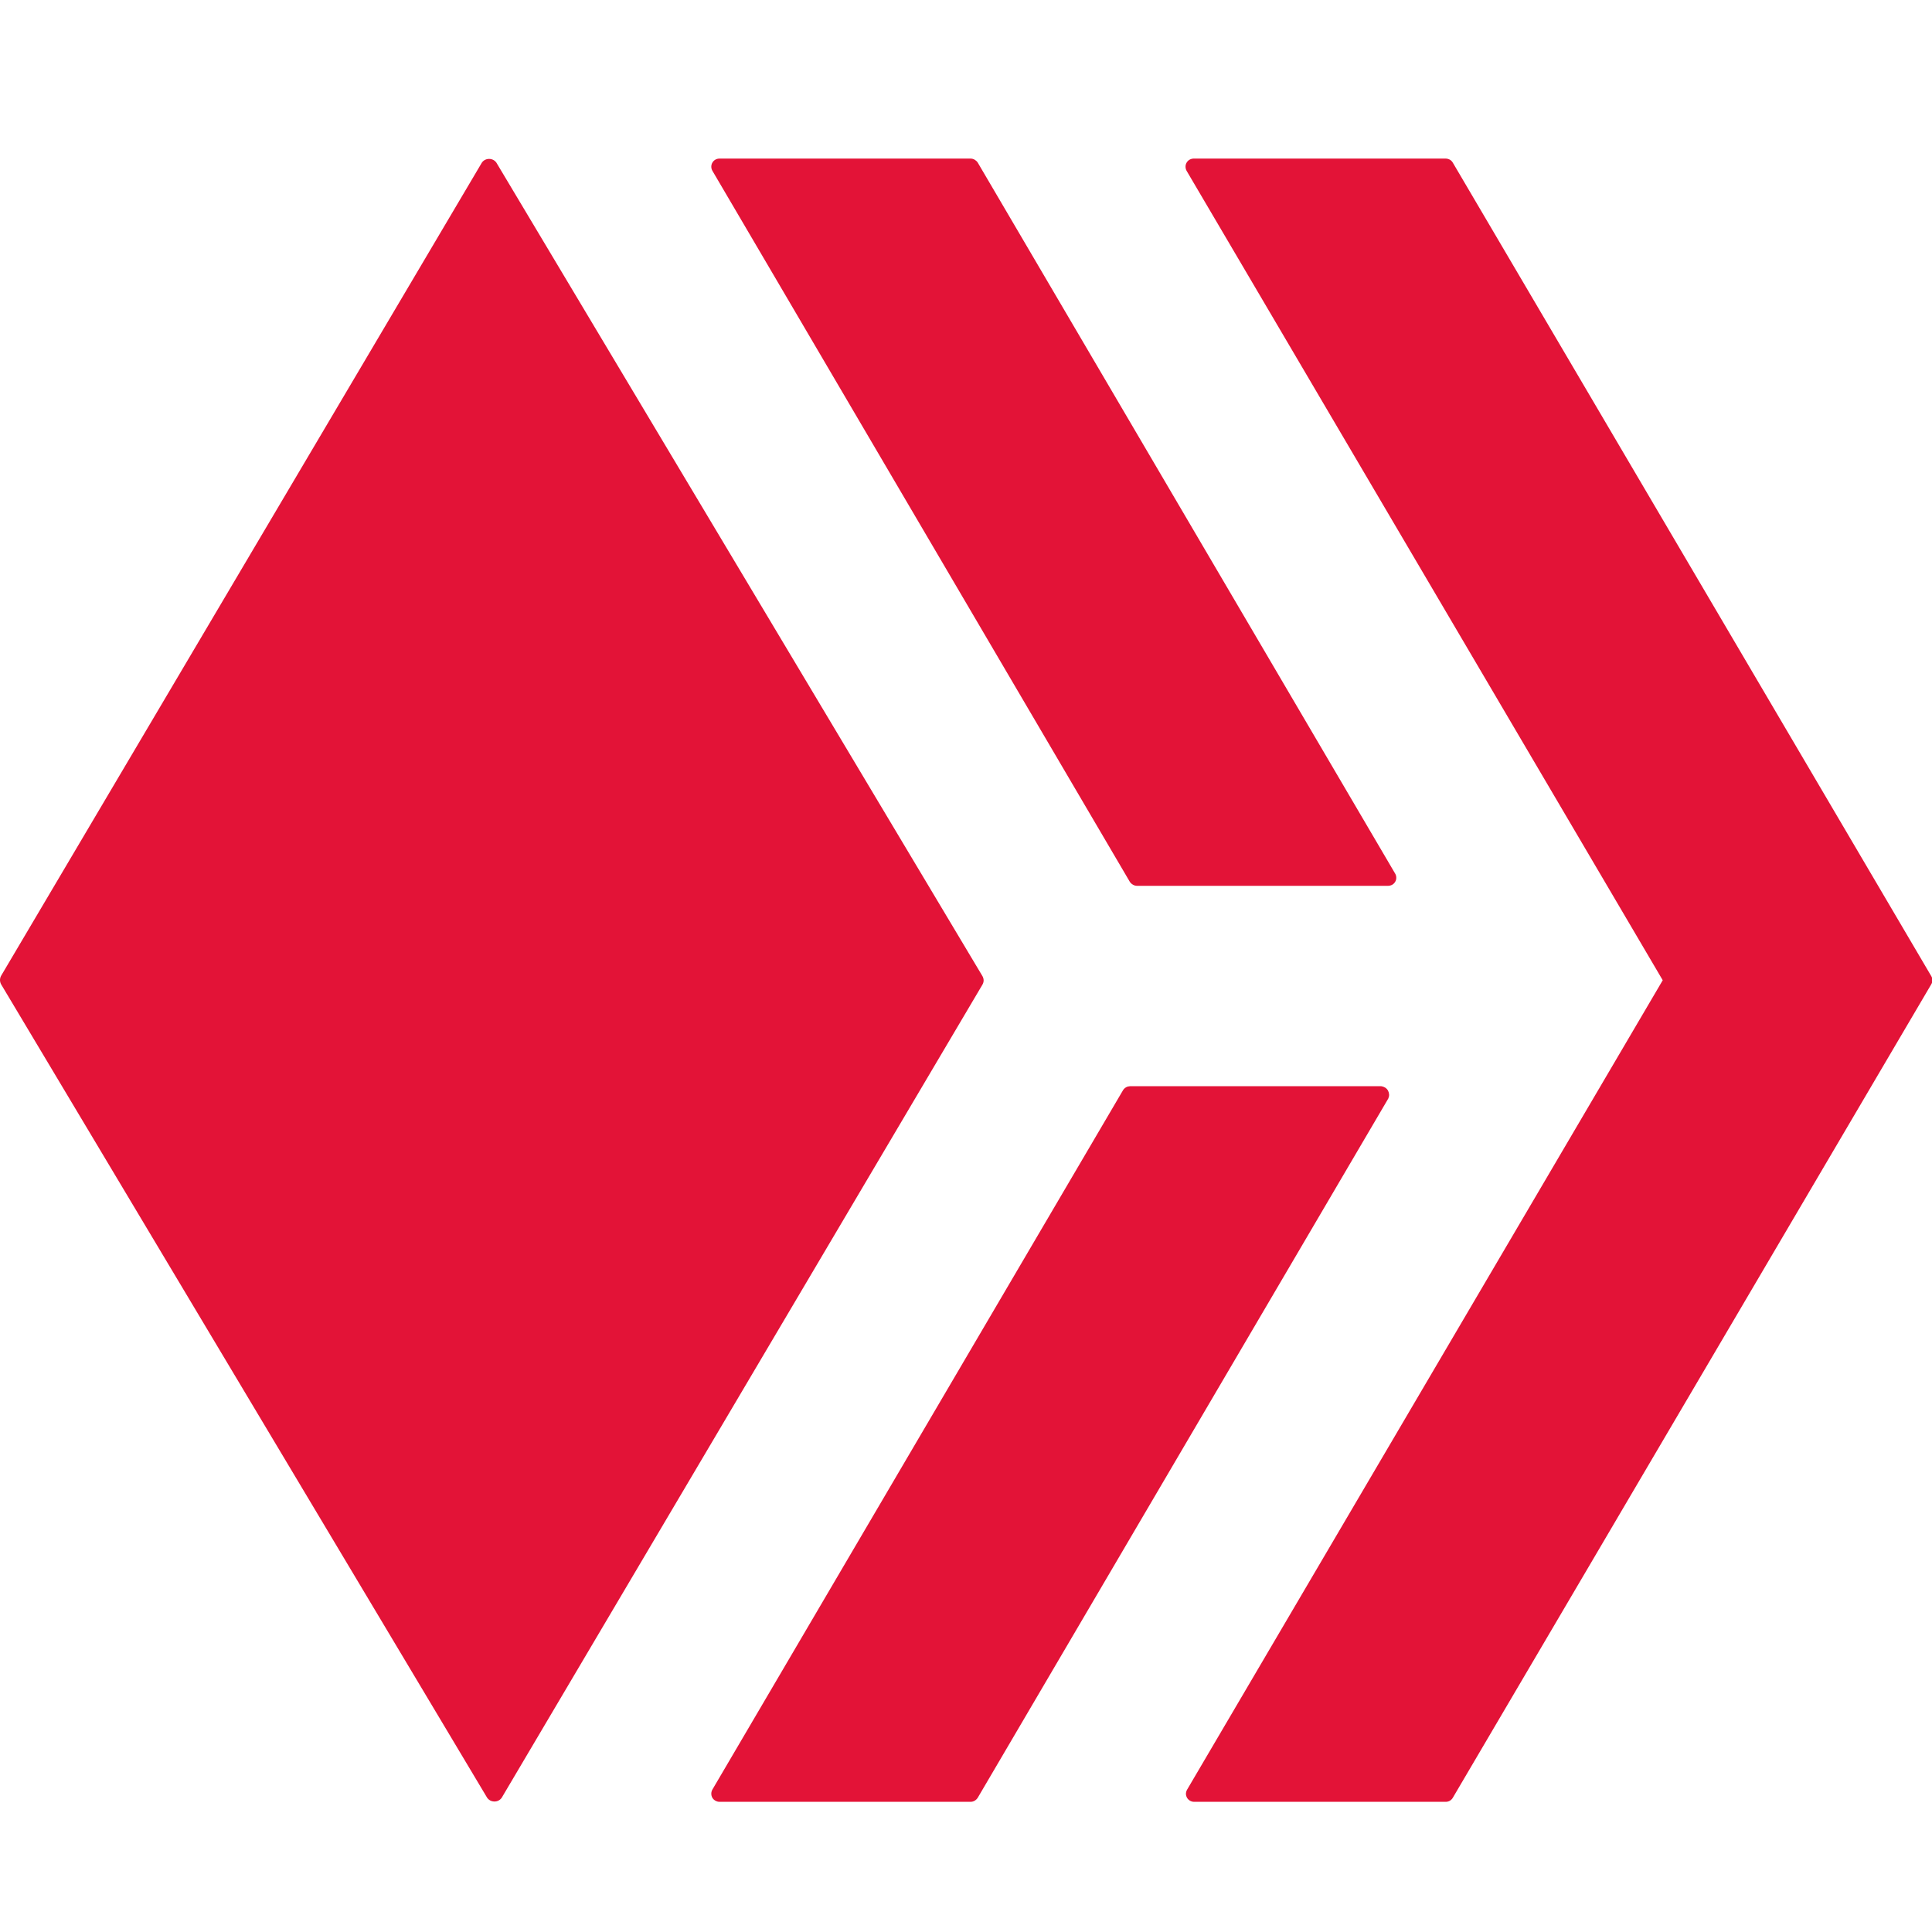
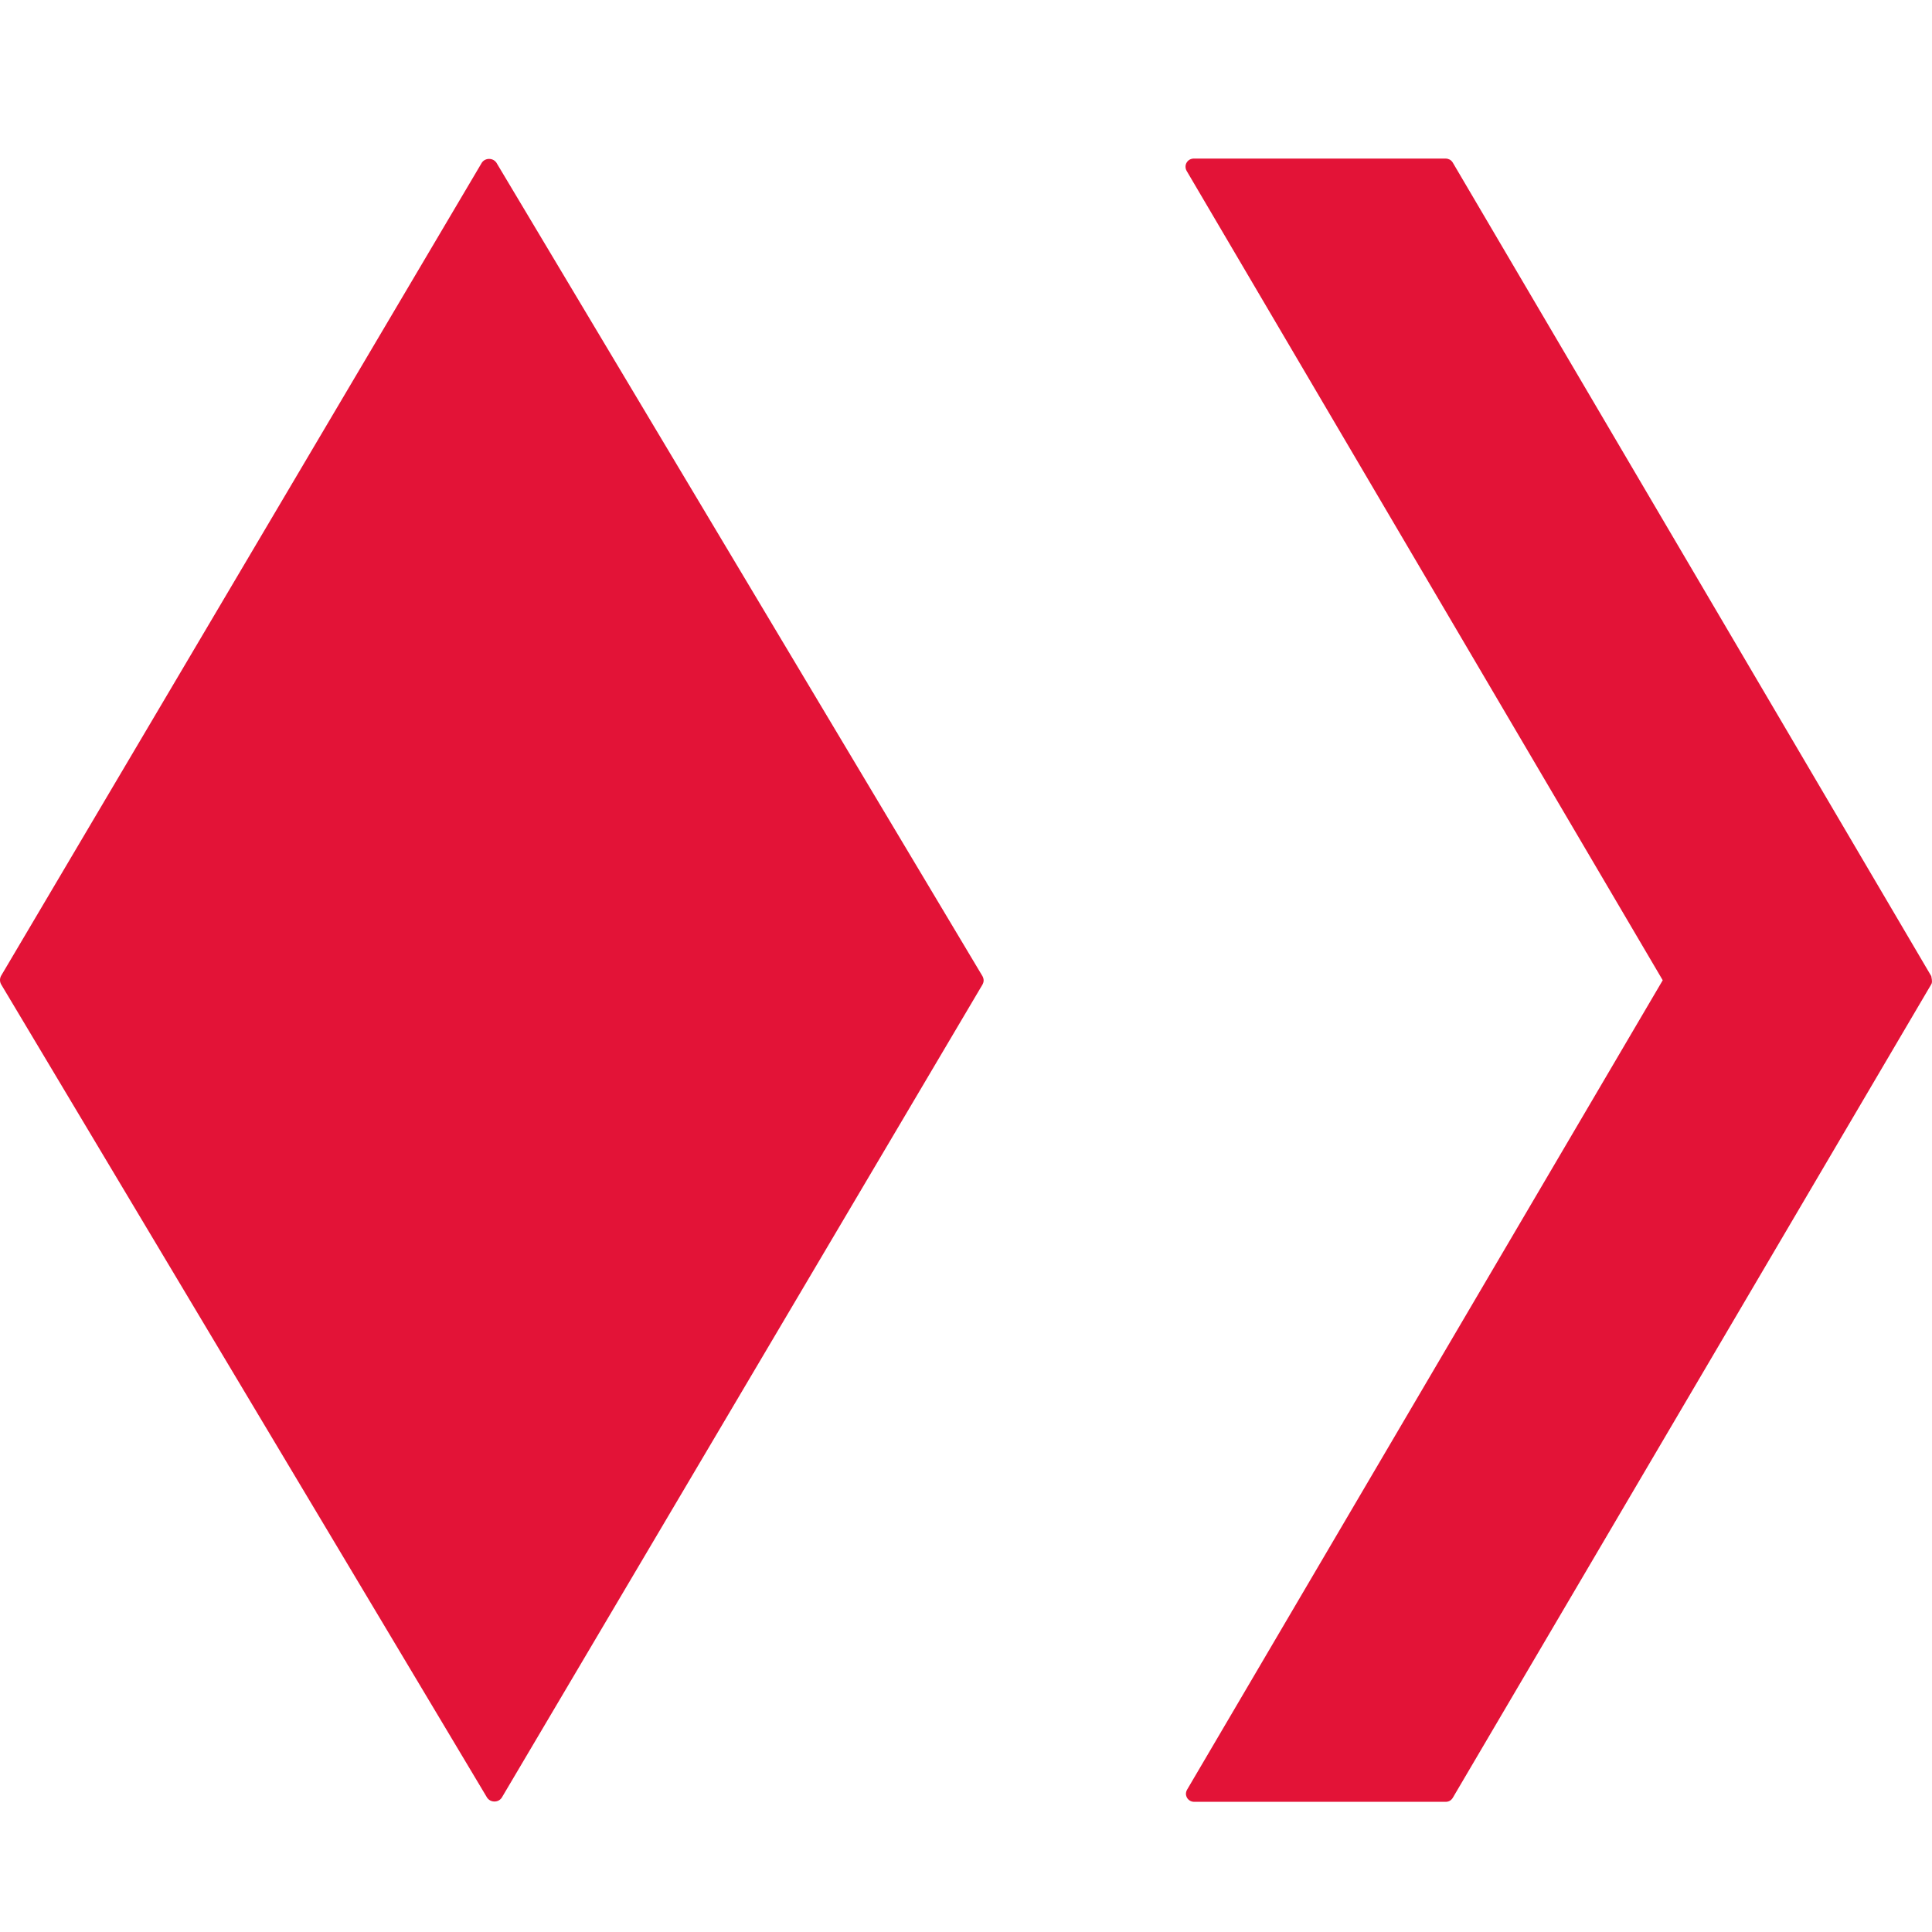
<svg xmlns="http://www.w3.org/2000/svg" width="24" height="24" viewBox="0 0 24 24" fill="none">
  <g clip-path="url(#clip0)">
-     <path d="M17.157 13.493C17.174 13.495 17.191 13.501 17.206 13.51C17.221 13.519 17.233 13.532 17.242 13.547C17.25 13.562 17.255 13.579 17.256 13.596C17.257 13.613 17.253 13.63 17.246 13.646L12.146 22.332C12.136 22.348 12.123 22.36 12.108 22.369C12.092 22.378 12.075 22.383 12.056 22.383H8.939C8.921 22.383 8.903 22.378 8.887 22.369C8.871 22.36 8.858 22.348 8.849 22.332C8.84 22.317 8.836 22.299 8.836 22.281C8.836 22.263 8.841 22.246 8.85 22.23L13.95 13.544C13.959 13.529 13.972 13.516 13.988 13.507C14.003 13.498 14.021 13.494 14.039 13.493H17.157ZM14.125 11.004C14.107 11.004 14.089 10.999 14.074 10.99C14.058 10.981 14.045 10.969 14.035 10.954L8.85 2.122C8.841 2.107 8.836 2.089 8.836 2.072C8.836 2.054 8.84 2.036 8.849 2.021C8.858 2.005 8.871 1.992 8.887 1.983C8.903 1.974 8.921 1.97 8.939 1.97H12.056C12.075 1.97 12.092 1.975 12.108 1.984C12.123 1.993 12.136 2.005 12.146 2.02L17.331 10.852C17.34 10.867 17.345 10.884 17.345 10.902C17.346 10.92 17.341 10.938 17.332 10.953C17.323 10.969 17.31 10.982 17.294 10.991C17.279 10.999 17.261 11.004 17.243 11.004H14.125Z" fill="#E31337" />
-     <path d="M14.741 2.123C14.732 2.107 14.727 2.089 14.727 2.07C14.727 2.052 14.732 2.034 14.742 2.018C14.752 2.002 14.766 1.989 14.782 1.981C14.799 1.973 14.818 1.969 14.836 1.97H17.959C17.976 1.97 17.994 1.975 18.01 1.983C18.025 1.992 18.038 2.005 18.047 2.02L23.991 12.126C24 12.141 24.005 12.159 24.005 12.177C24.005 12.194 24 12.212 23.991 12.227L18.047 22.333C18.038 22.348 18.025 22.361 18.01 22.37C17.994 22.379 17.976 22.383 17.959 22.383H14.836C14.818 22.383 14.8 22.379 14.784 22.37C14.768 22.361 14.755 22.348 14.746 22.333C14.737 22.317 14.732 22.299 14.732 22.282C14.733 22.264 14.738 22.246 14.747 22.231L20.655 12.177L14.741 2.123ZM12.204 12.125C12.213 12.141 12.219 12.16 12.219 12.179C12.219 12.198 12.213 12.216 12.204 12.232L6.232 22.333C6.222 22.347 6.209 22.359 6.193 22.367C6.178 22.375 6.16 22.379 6.142 22.379C6.125 22.379 6.107 22.375 6.091 22.367C6.076 22.359 6.062 22.347 6.052 22.333L0.014 12.228C0.005 12.212 -0 12.193 -0 12.174C-0 12.156 0.005 12.137 0.014 12.121L5.986 2.02C5.996 2.006 6.009 1.994 6.025 1.986C6.041 1.978 6.058 1.974 6.076 1.974C6.093 1.974 6.111 1.978 6.127 1.986C6.142 1.994 6.156 2.006 6.166 2.02L12.204 12.125Z" fill="#E31337" />
+     <path d="M14.741 2.123C14.732 2.107 14.727 2.089 14.727 2.07C14.727 2.052 14.732 2.034 14.742 2.018C14.752 2.002 14.766 1.989 14.782 1.981C14.799 1.973 14.818 1.969 14.836 1.97H17.959C17.976 1.97 17.994 1.975 18.01 1.983C18.025 1.992 18.038 2.005 18.047 2.02L23.991 12.126C24.005 12.194 24 12.212 23.991 12.227L18.047 22.333C18.038 22.348 18.025 22.361 18.01 22.37C17.994 22.379 17.976 22.383 17.959 22.383H14.836C14.818 22.383 14.8 22.379 14.784 22.37C14.768 22.361 14.755 22.348 14.746 22.333C14.737 22.317 14.732 22.299 14.732 22.282C14.733 22.264 14.738 22.246 14.747 22.231L20.655 12.177L14.741 2.123ZM12.204 12.125C12.213 12.141 12.219 12.16 12.219 12.179C12.219 12.198 12.213 12.216 12.204 12.232L6.232 22.333C6.222 22.347 6.209 22.359 6.193 22.367C6.178 22.375 6.16 22.379 6.142 22.379C6.125 22.379 6.107 22.375 6.091 22.367C6.076 22.359 6.062 22.347 6.052 22.333L0.014 12.228C0.005 12.212 -0 12.193 -0 12.174C-0 12.156 0.005 12.137 0.014 12.121L5.986 2.02C5.996 2.006 6.009 1.994 6.025 1.986C6.041 1.978 6.058 1.974 6.076 1.974C6.093 1.974 6.111 1.978 6.127 1.986C6.142 1.994 6.156 2.006 6.166 2.02L12.204 12.125Z" fill="#E31337" />
  </g>
  <defs>
    <clipPath id="clip0">
      <rect width="24" height="24" fill="white" />
    </clipPath>
  </defs>
</svg>